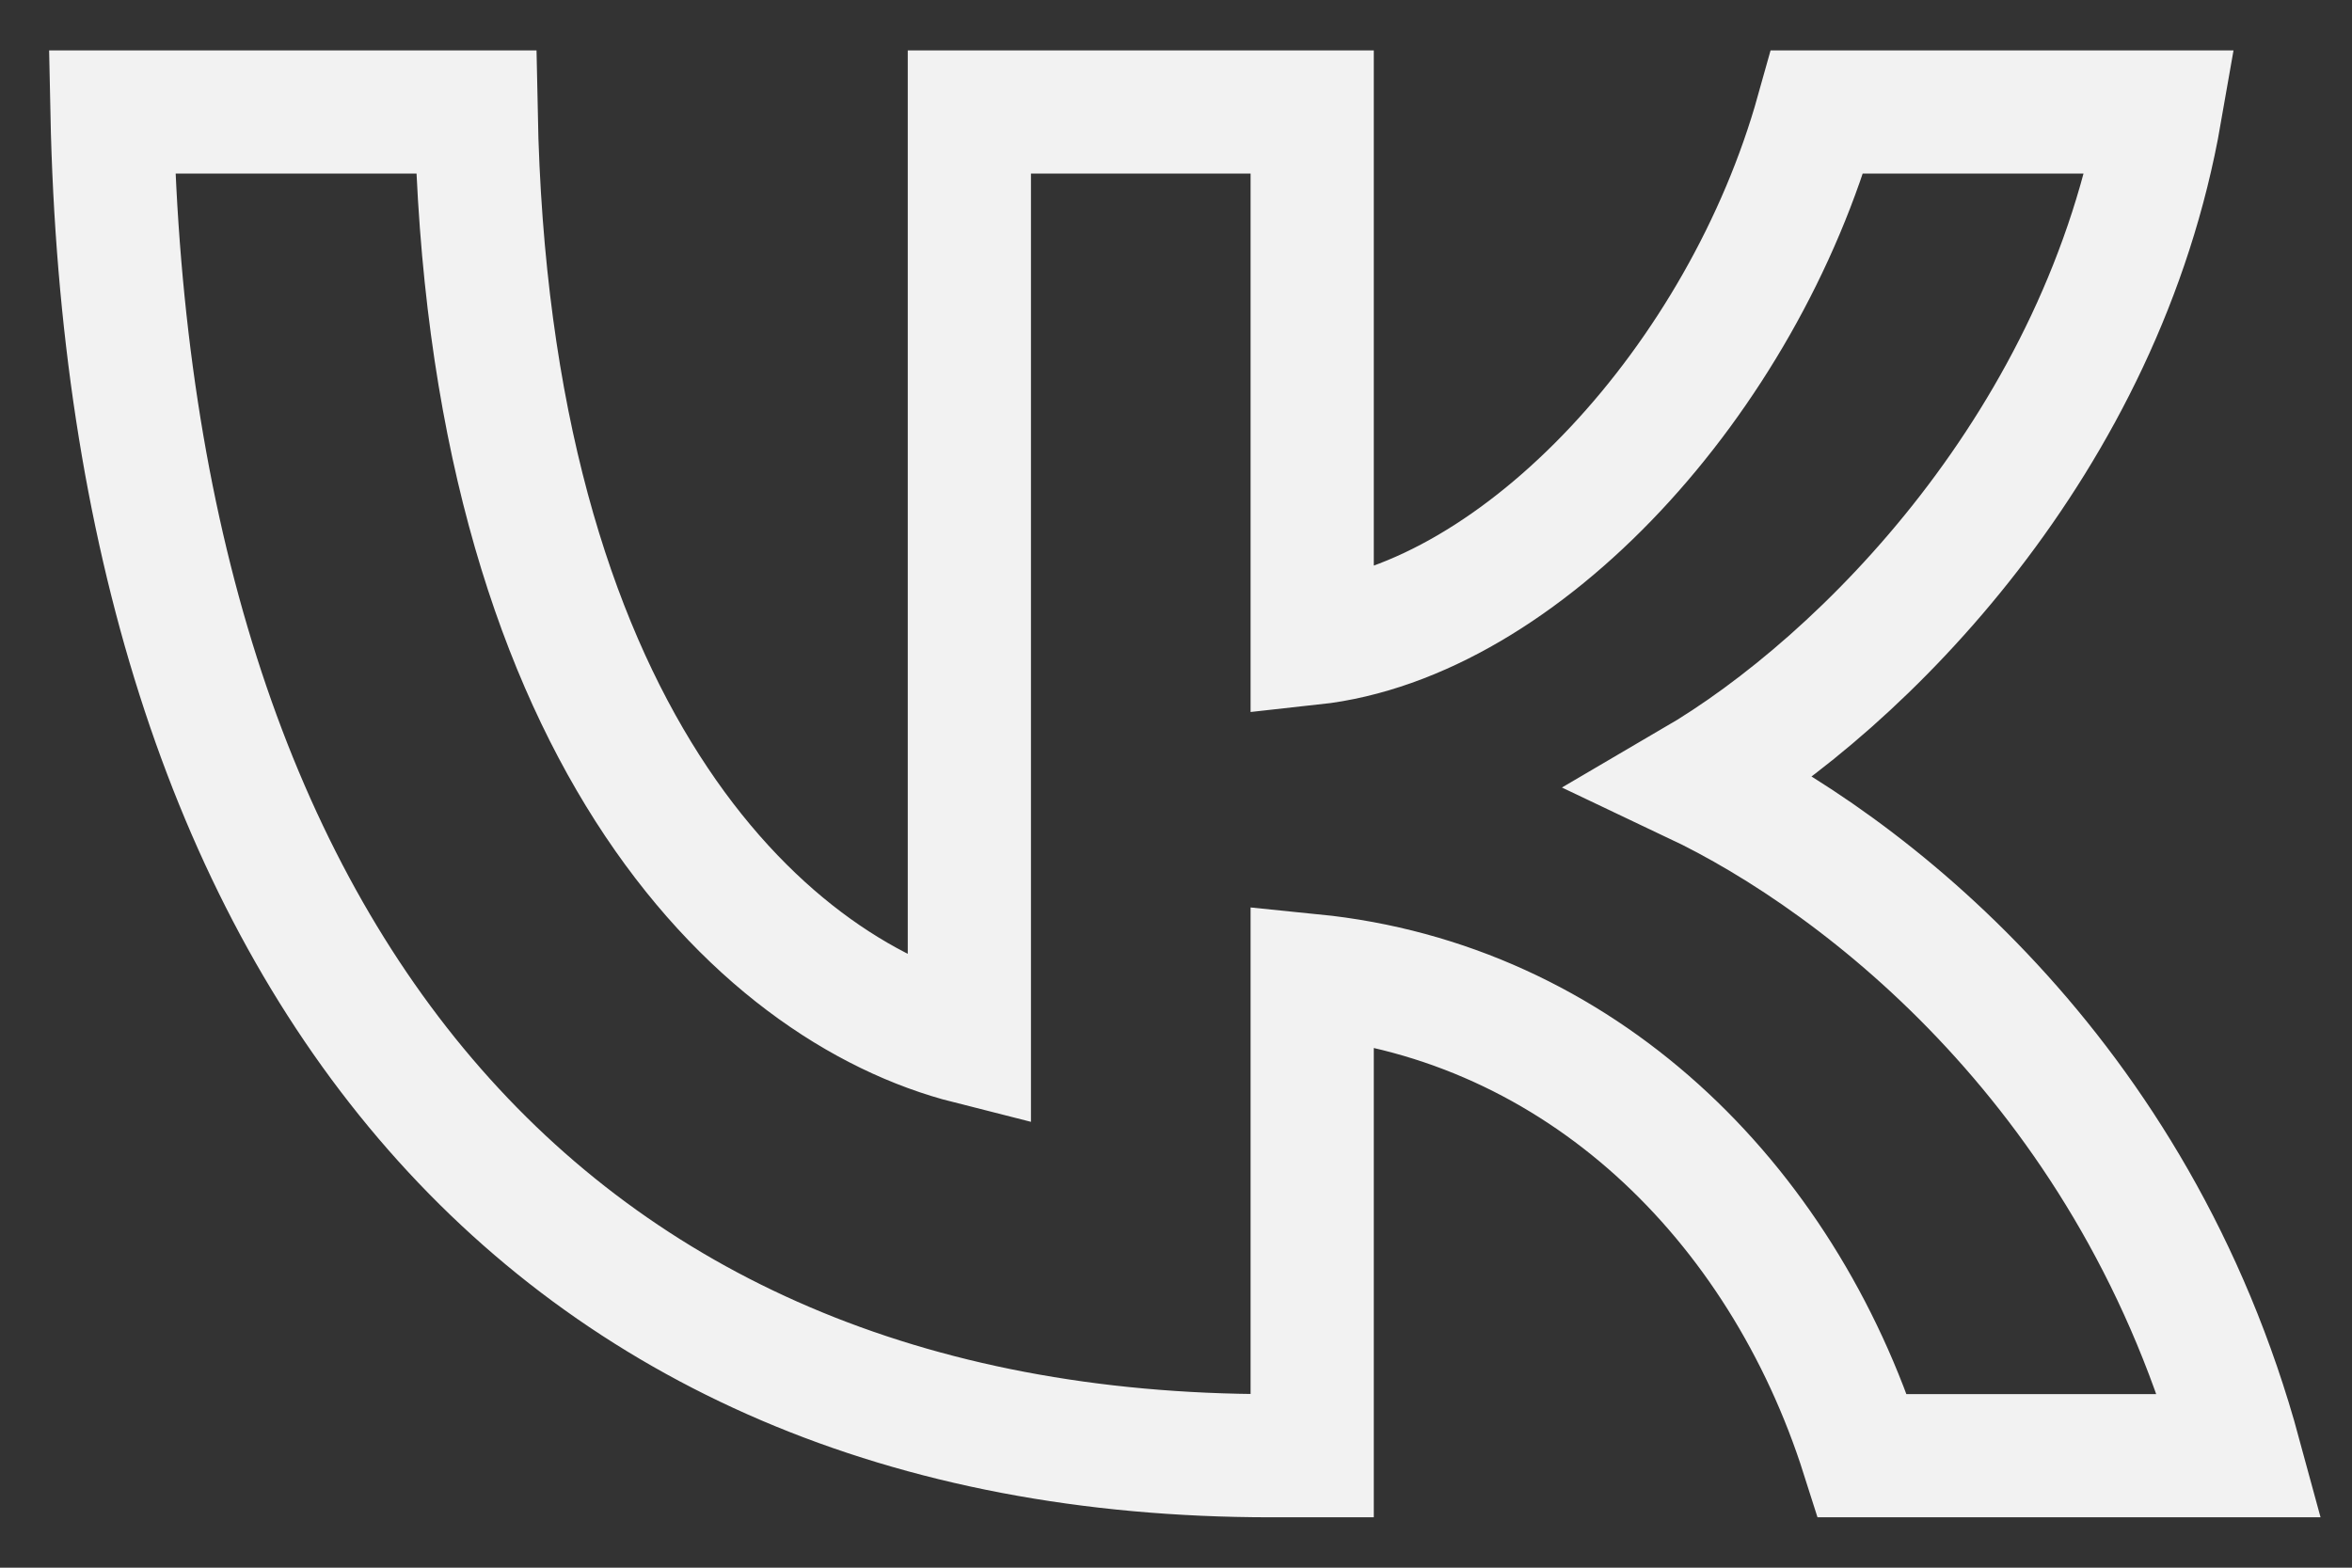
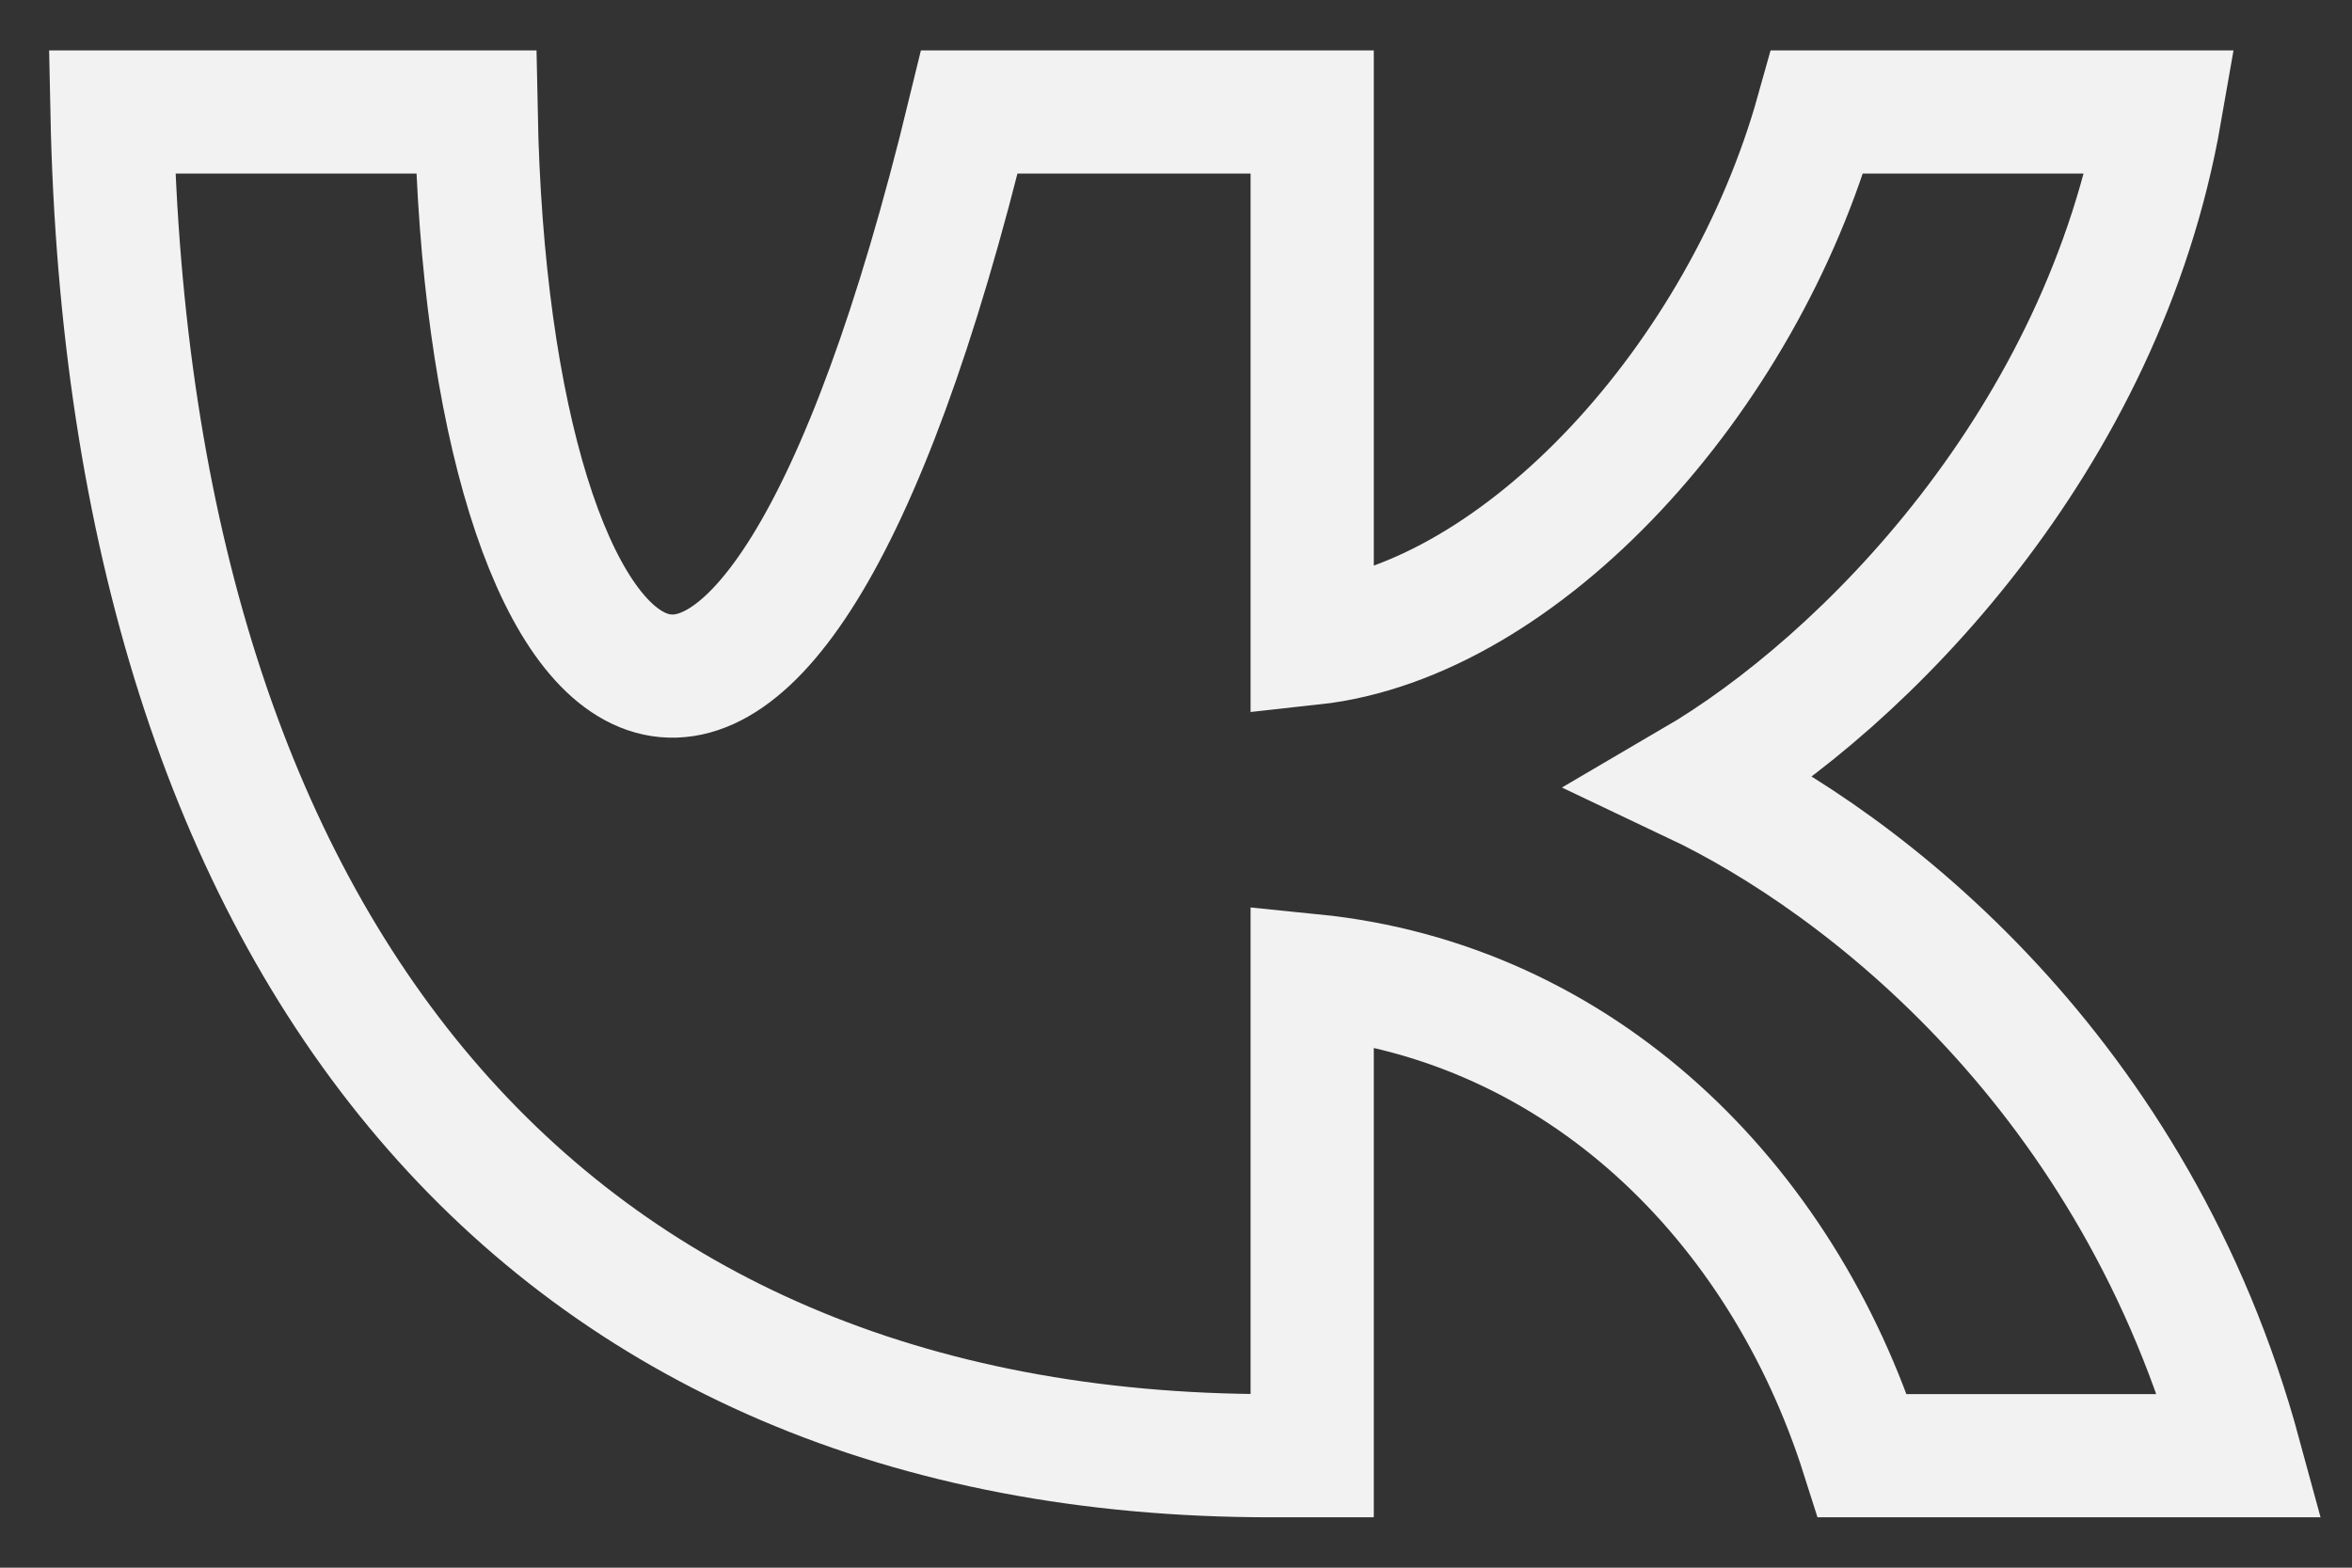
<svg xmlns="http://www.w3.org/2000/svg" width="21" height="14" viewBox="0 0 21 14" fill="none">
  <rect x="0" y="0" width="21" height="14" fill="#333333" stroke="none" />
-   <path fill-rule="evenodd" clip-rule="evenodd" d="M1 1C1.154 8.495 4.857 13 11.348 13H11.716V8.712C14.102 8.952 15.905 10.718 16.63 13H20C19.074 9.588 16.642 7.703 15.122 6.982C16.642 6.093 18.777 3.931 19.288 1H16.226C15.561 3.378 13.592 5.54 11.716 5.745V1H8.655V9.312C6.756 8.832 4.358 6.502 4.251 1H1Z" stroke="#F2F2F2" stroke-width="1.1" />
+   <path fill-rule="evenodd" clip-rule="evenodd" d="M1 1C1.154 8.495 4.857 13 11.348 13H11.716V8.712C14.102 8.952 15.905 10.718 16.63 13H20C19.074 9.588 16.642 7.703 15.122 6.982C16.642 6.093 18.777 3.931 19.288 1H16.226C15.561 3.378 13.592 5.54 11.716 5.745V1H8.655C6.756 8.832 4.358 6.502 4.251 1H1Z" stroke="#F2F2F2" stroke-width="1.1" />
</svg>